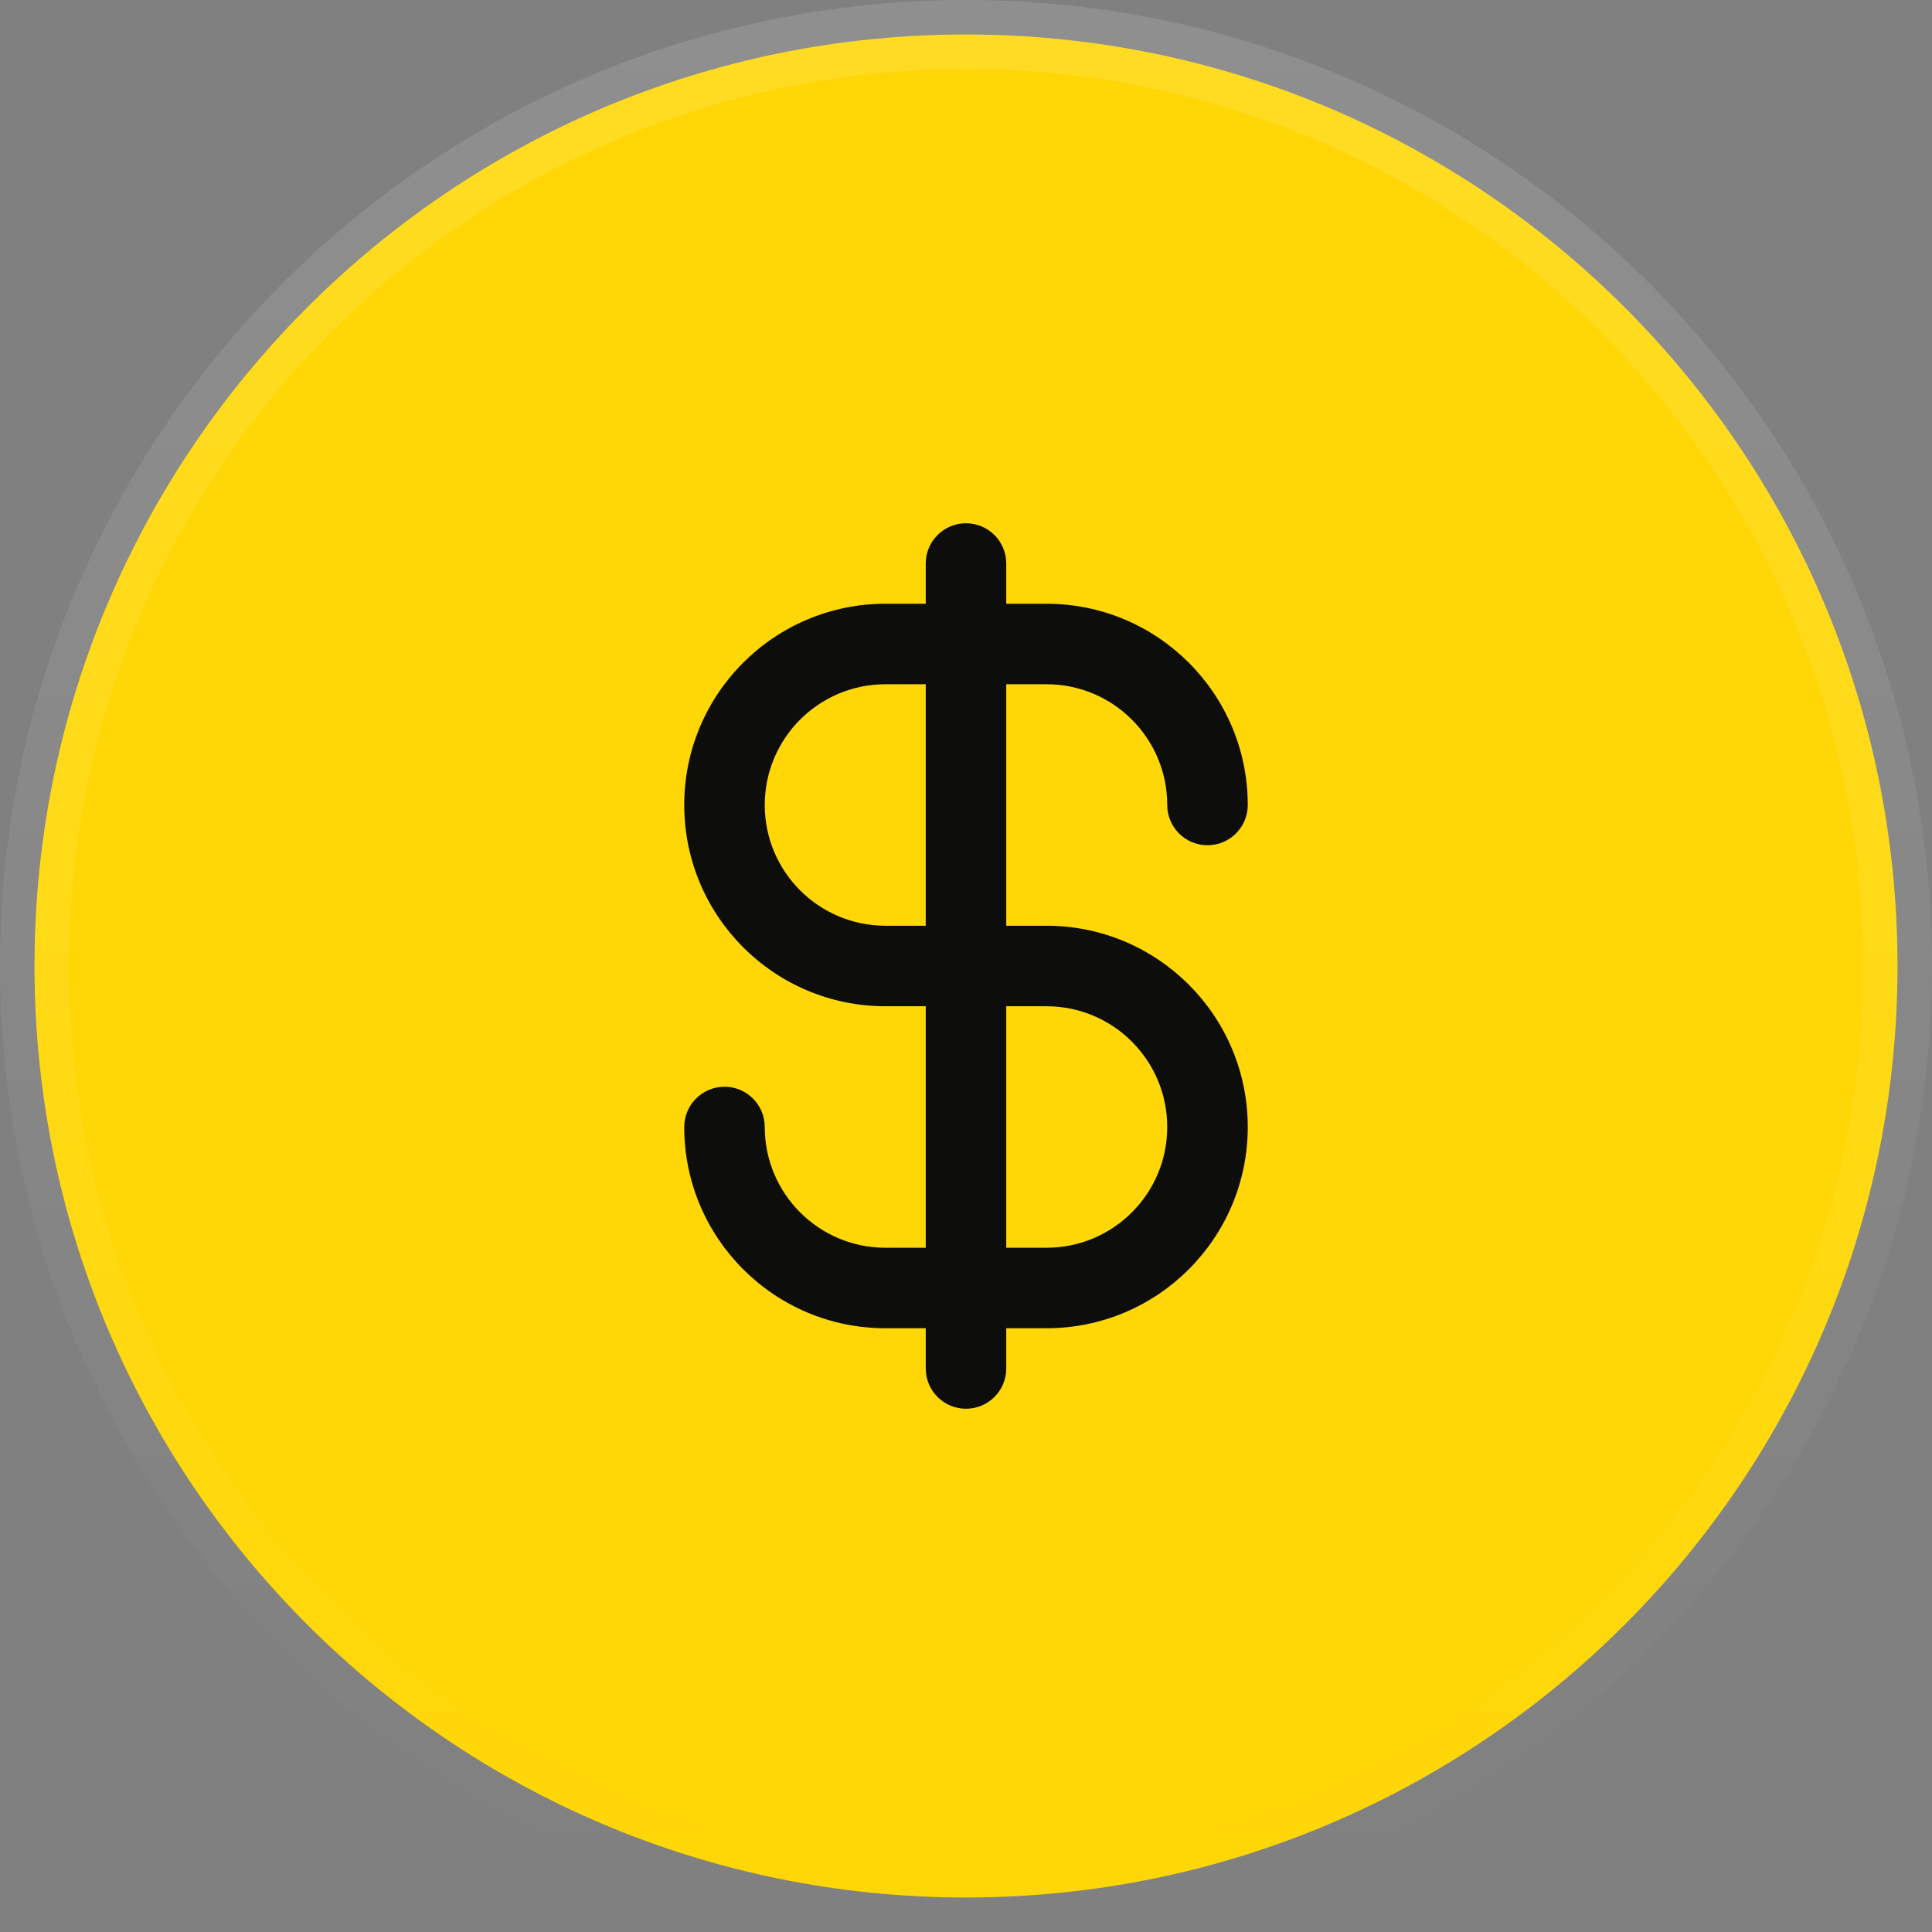
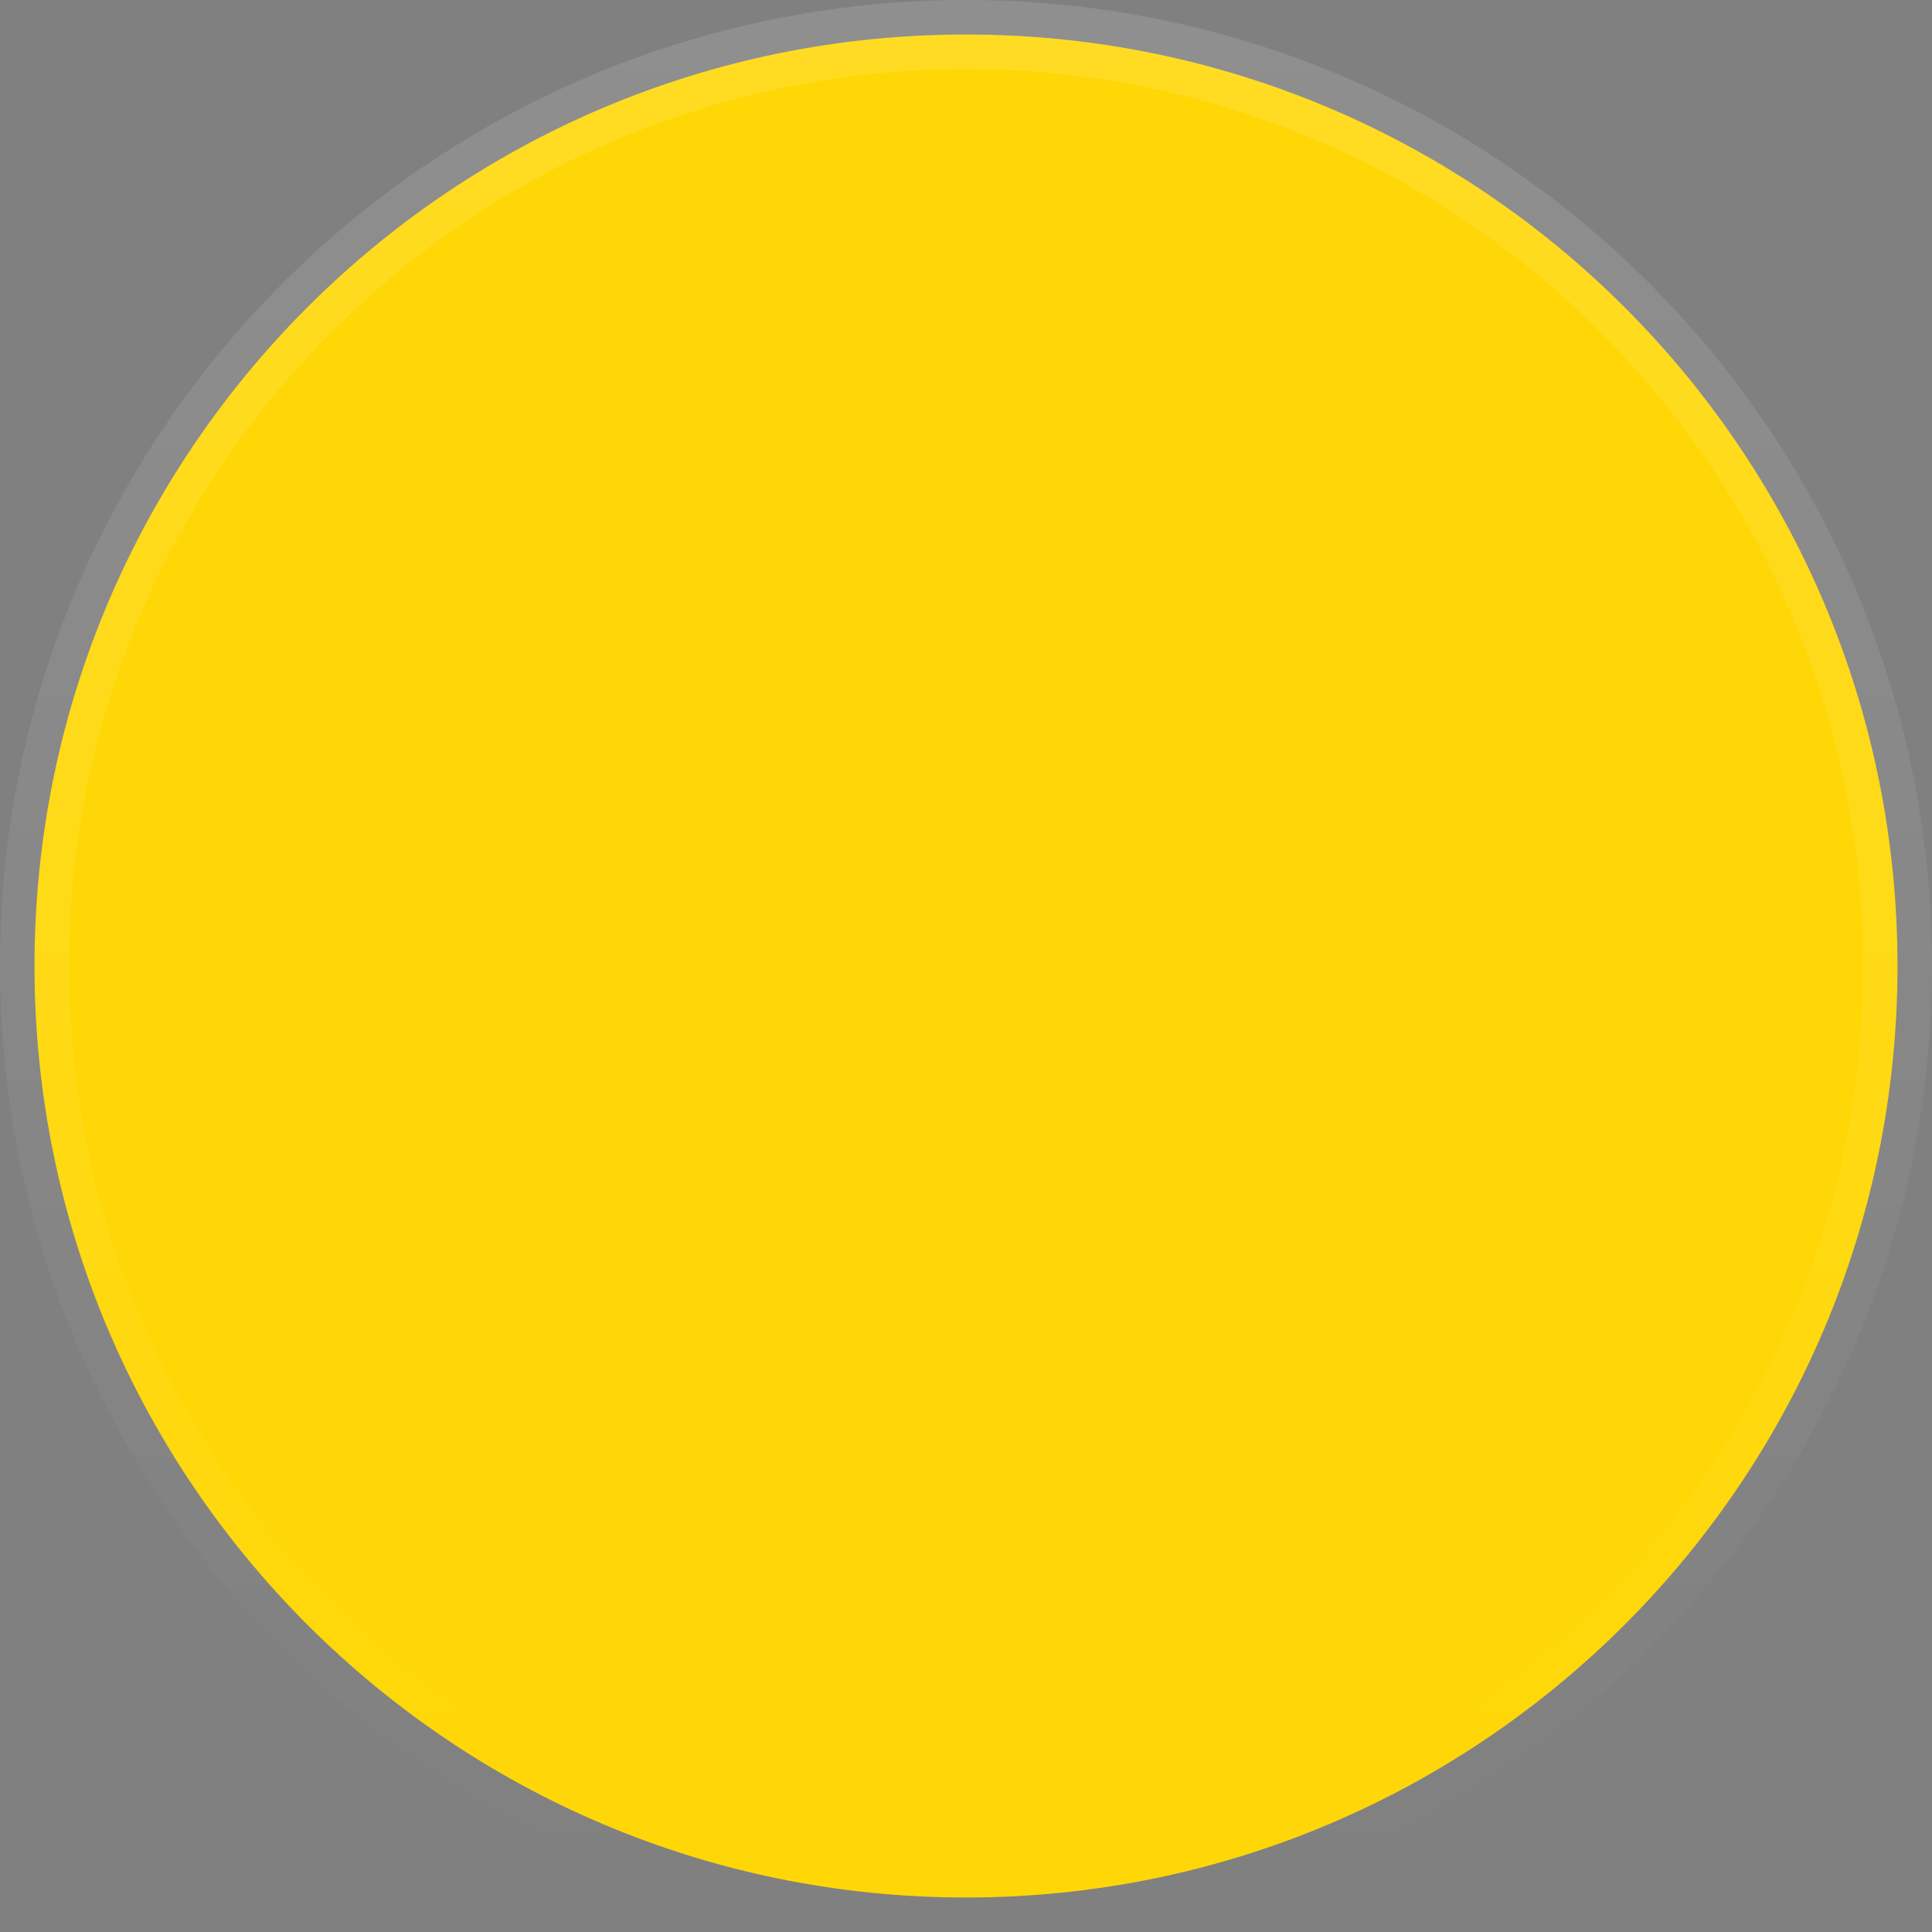
<svg xmlns="http://www.w3.org/2000/svg" width="56" height="56" viewBox="0 0 56 56" fill="none">
  <rect x="0" y="0" width="56" height="56" fill="#808080" stroke="none" />
  <path d="M28 1C42.912 1 55 13.088 55 28C55 42.912 42.912 55 28 55C13.088 55 1 42.912 1 28C1 13.088 13.088 1 28 1Z" fill="#FFD706" />
  <path d="M28 1C42.912 1 55 13.088 55 28C55 42.912 42.912 55 28 55C13.088 55 1 42.912 1 28C1 13.088 13.088 1 28 1Z" stroke="url(#paint0_linear_16742_24524)" stroke-width="2" />
-   <path fill-rule="evenodd" clip-rule="evenodd" d="M29.167 16.333C29.167 15.689 28.644 15.167 28 15.167C27.356 15.167 26.833 15.689 26.833 16.333V17.5H25.667C22.445 17.5 19.833 20.112 19.833 23.333C19.833 26.555 22.445 29.167 25.667 29.167H26.833V36.167H25.667C23.734 36.167 22.167 34.6 22.167 32.667C22.167 32.022 21.644 31.5 21 31.5C20.356 31.5 19.833 32.022 19.833 32.667C19.833 35.888 22.445 38.5 25.667 38.5H26.833V39.667C26.833 40.311 27.356 40.833 28 40.833C28.644 40.833 29.167 40.311 29.167 39.667V38.5H30.333C33.555 38.5 36.167 35.888 36.167 32.667C36.167 29.445 33.555 26.833 30.333 26.833H29.167V19.833H30.333C32.266 19.833 33.833 21.4 33.833 23.333C33.833 23.978 34.356 24.5 35 24.5C35.644 24.5 36.167 23.978 36.167 23.333C36.167 20.112 33.555 17.5 30.333 17.5H29.167V16.333ZM26.833 19.833H25.667C23.734 19.833 22.167 21.4 22.167 23.333C22.167 25.266 23.734 26.833 25.667 26.833H26.833V19.833ZM29.167 29.167V36.167H30.333C32.266 36.167 33.833 34.6 33.833 32.667C33.833 30.734 32.266 29.167 30.333 29.167H29.167Z" fill="#0D0D0B" />
  <defs>
    <linearGradient id="paint0_linear_16742_24524" x1="28" y1="0" x2="28" y2="56" gradientUnits="userSpaceOnUse">
      <stop stop-color="white" stop-opacity="0.12" />
      <stop offset="1" stop-color="white" stop-opacity="0" />
    </linearGradient>
  </defs>
</svg>